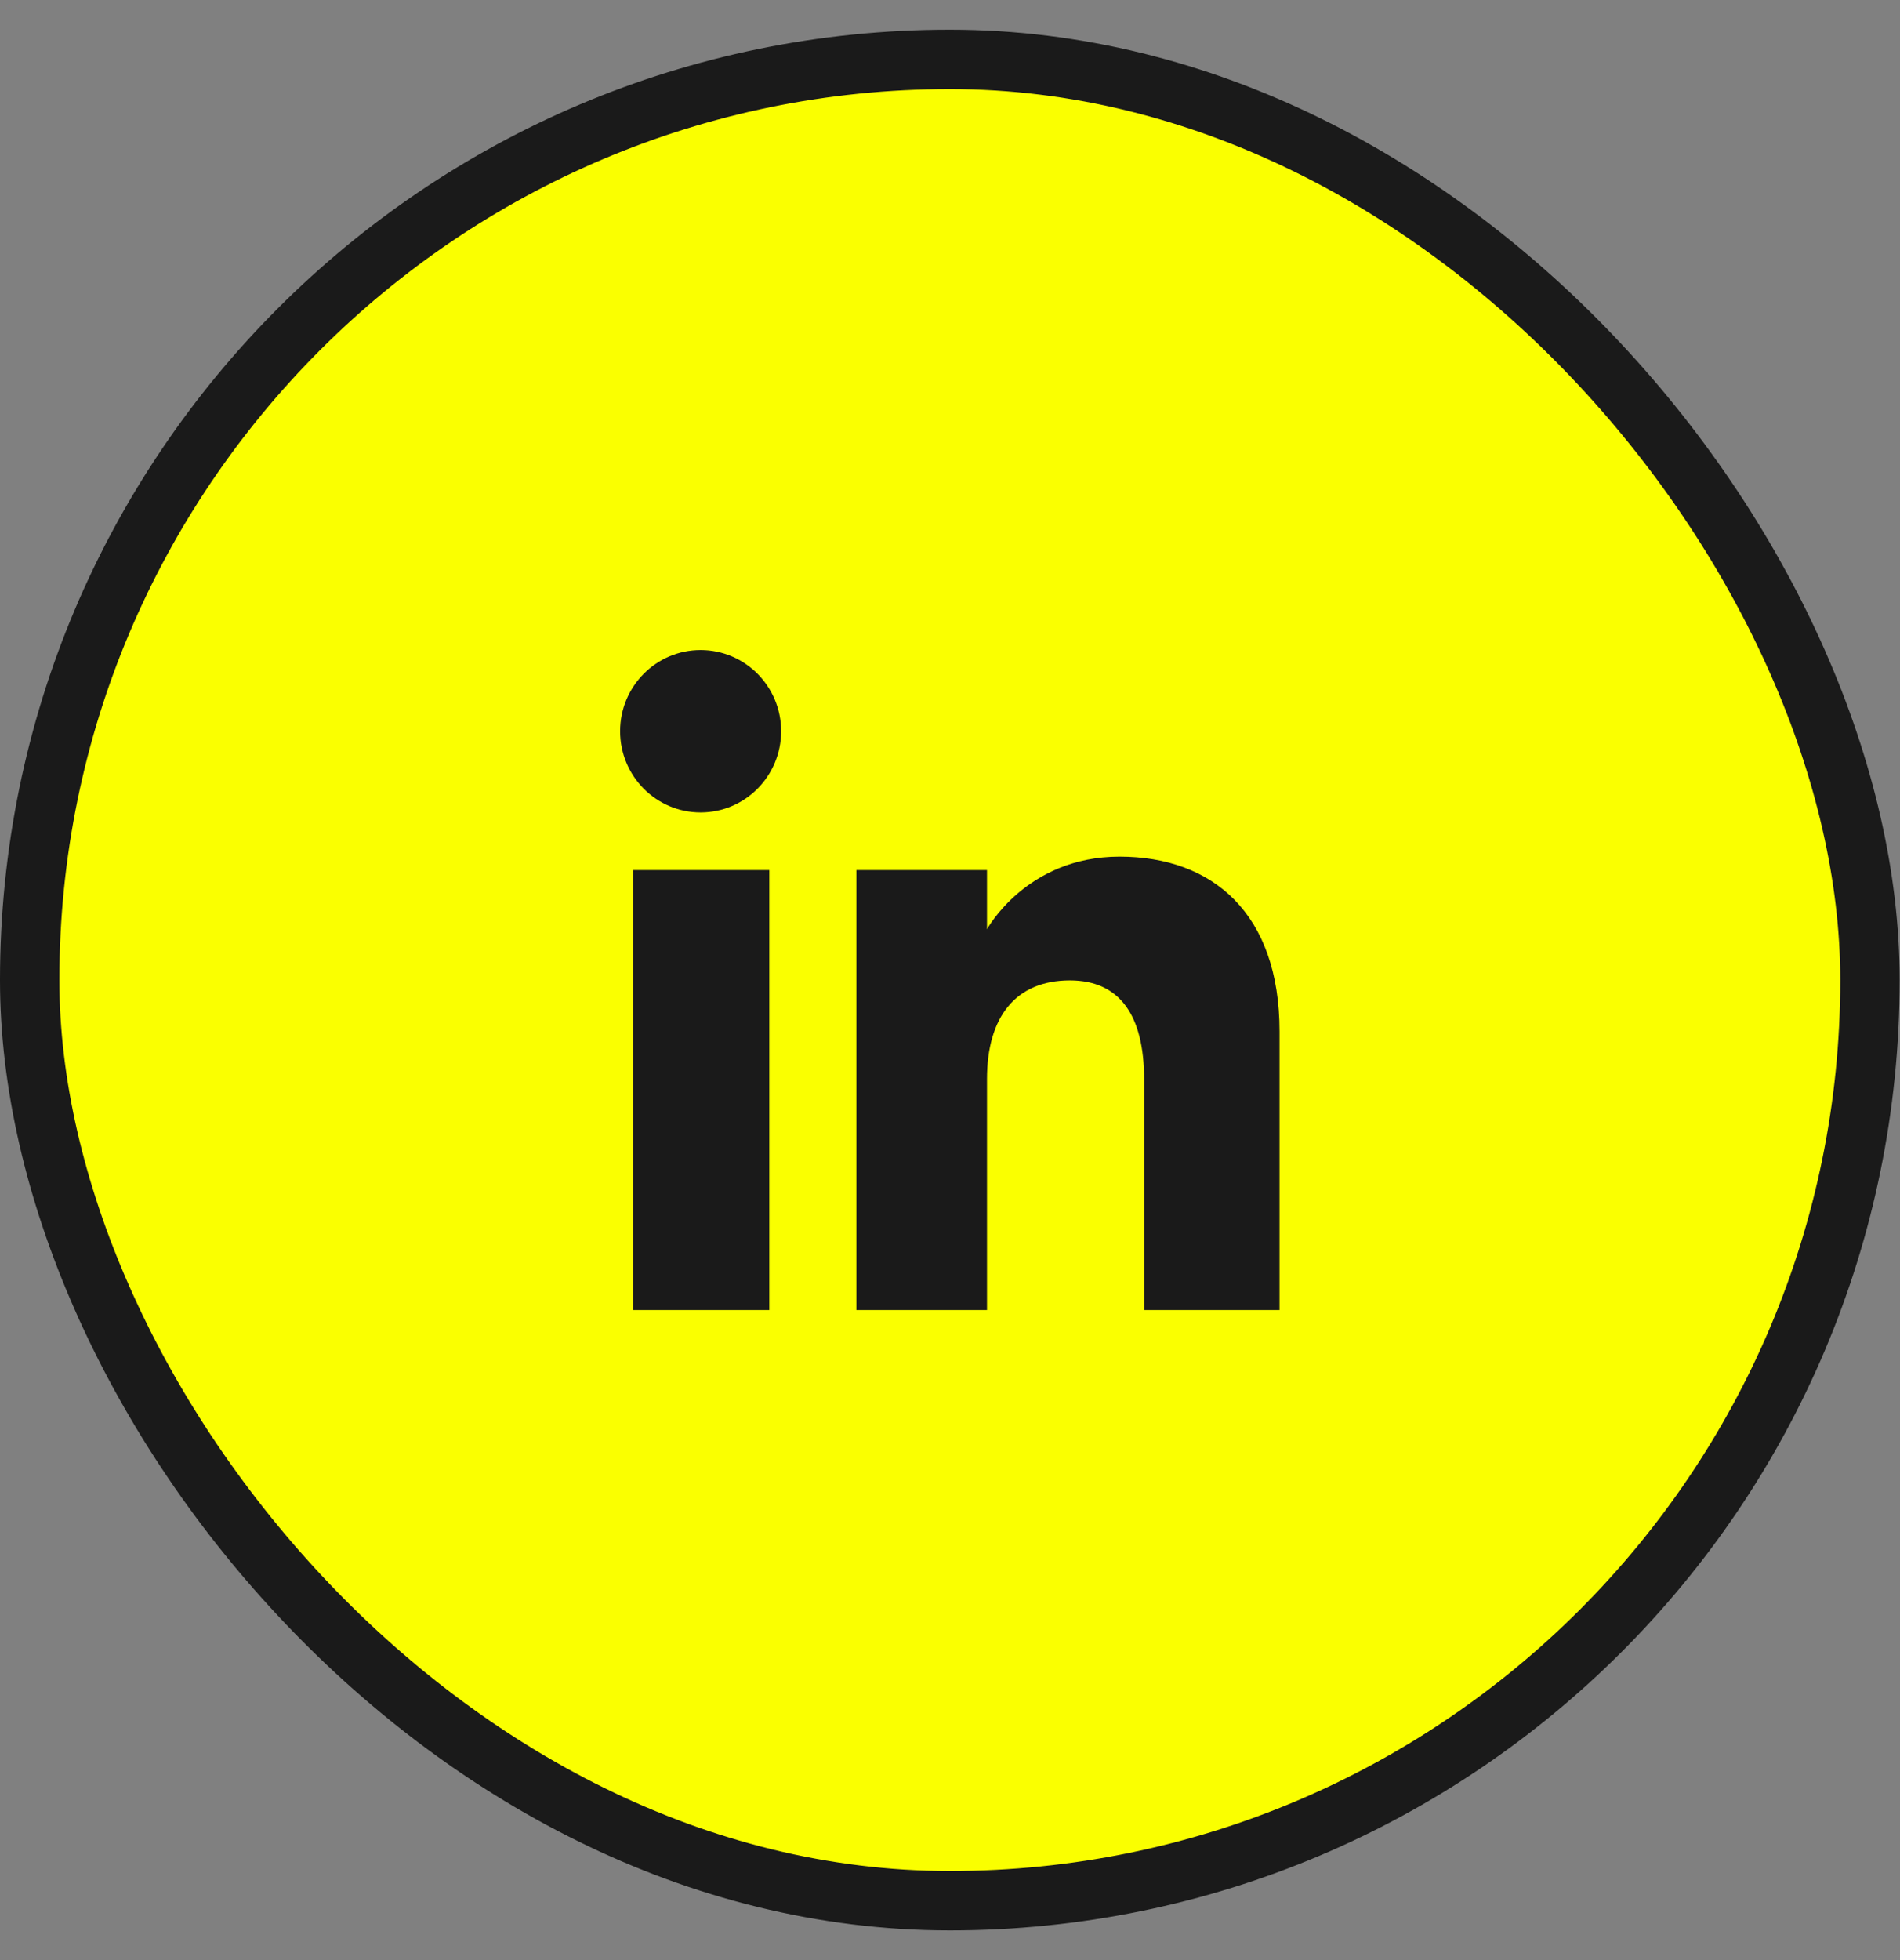
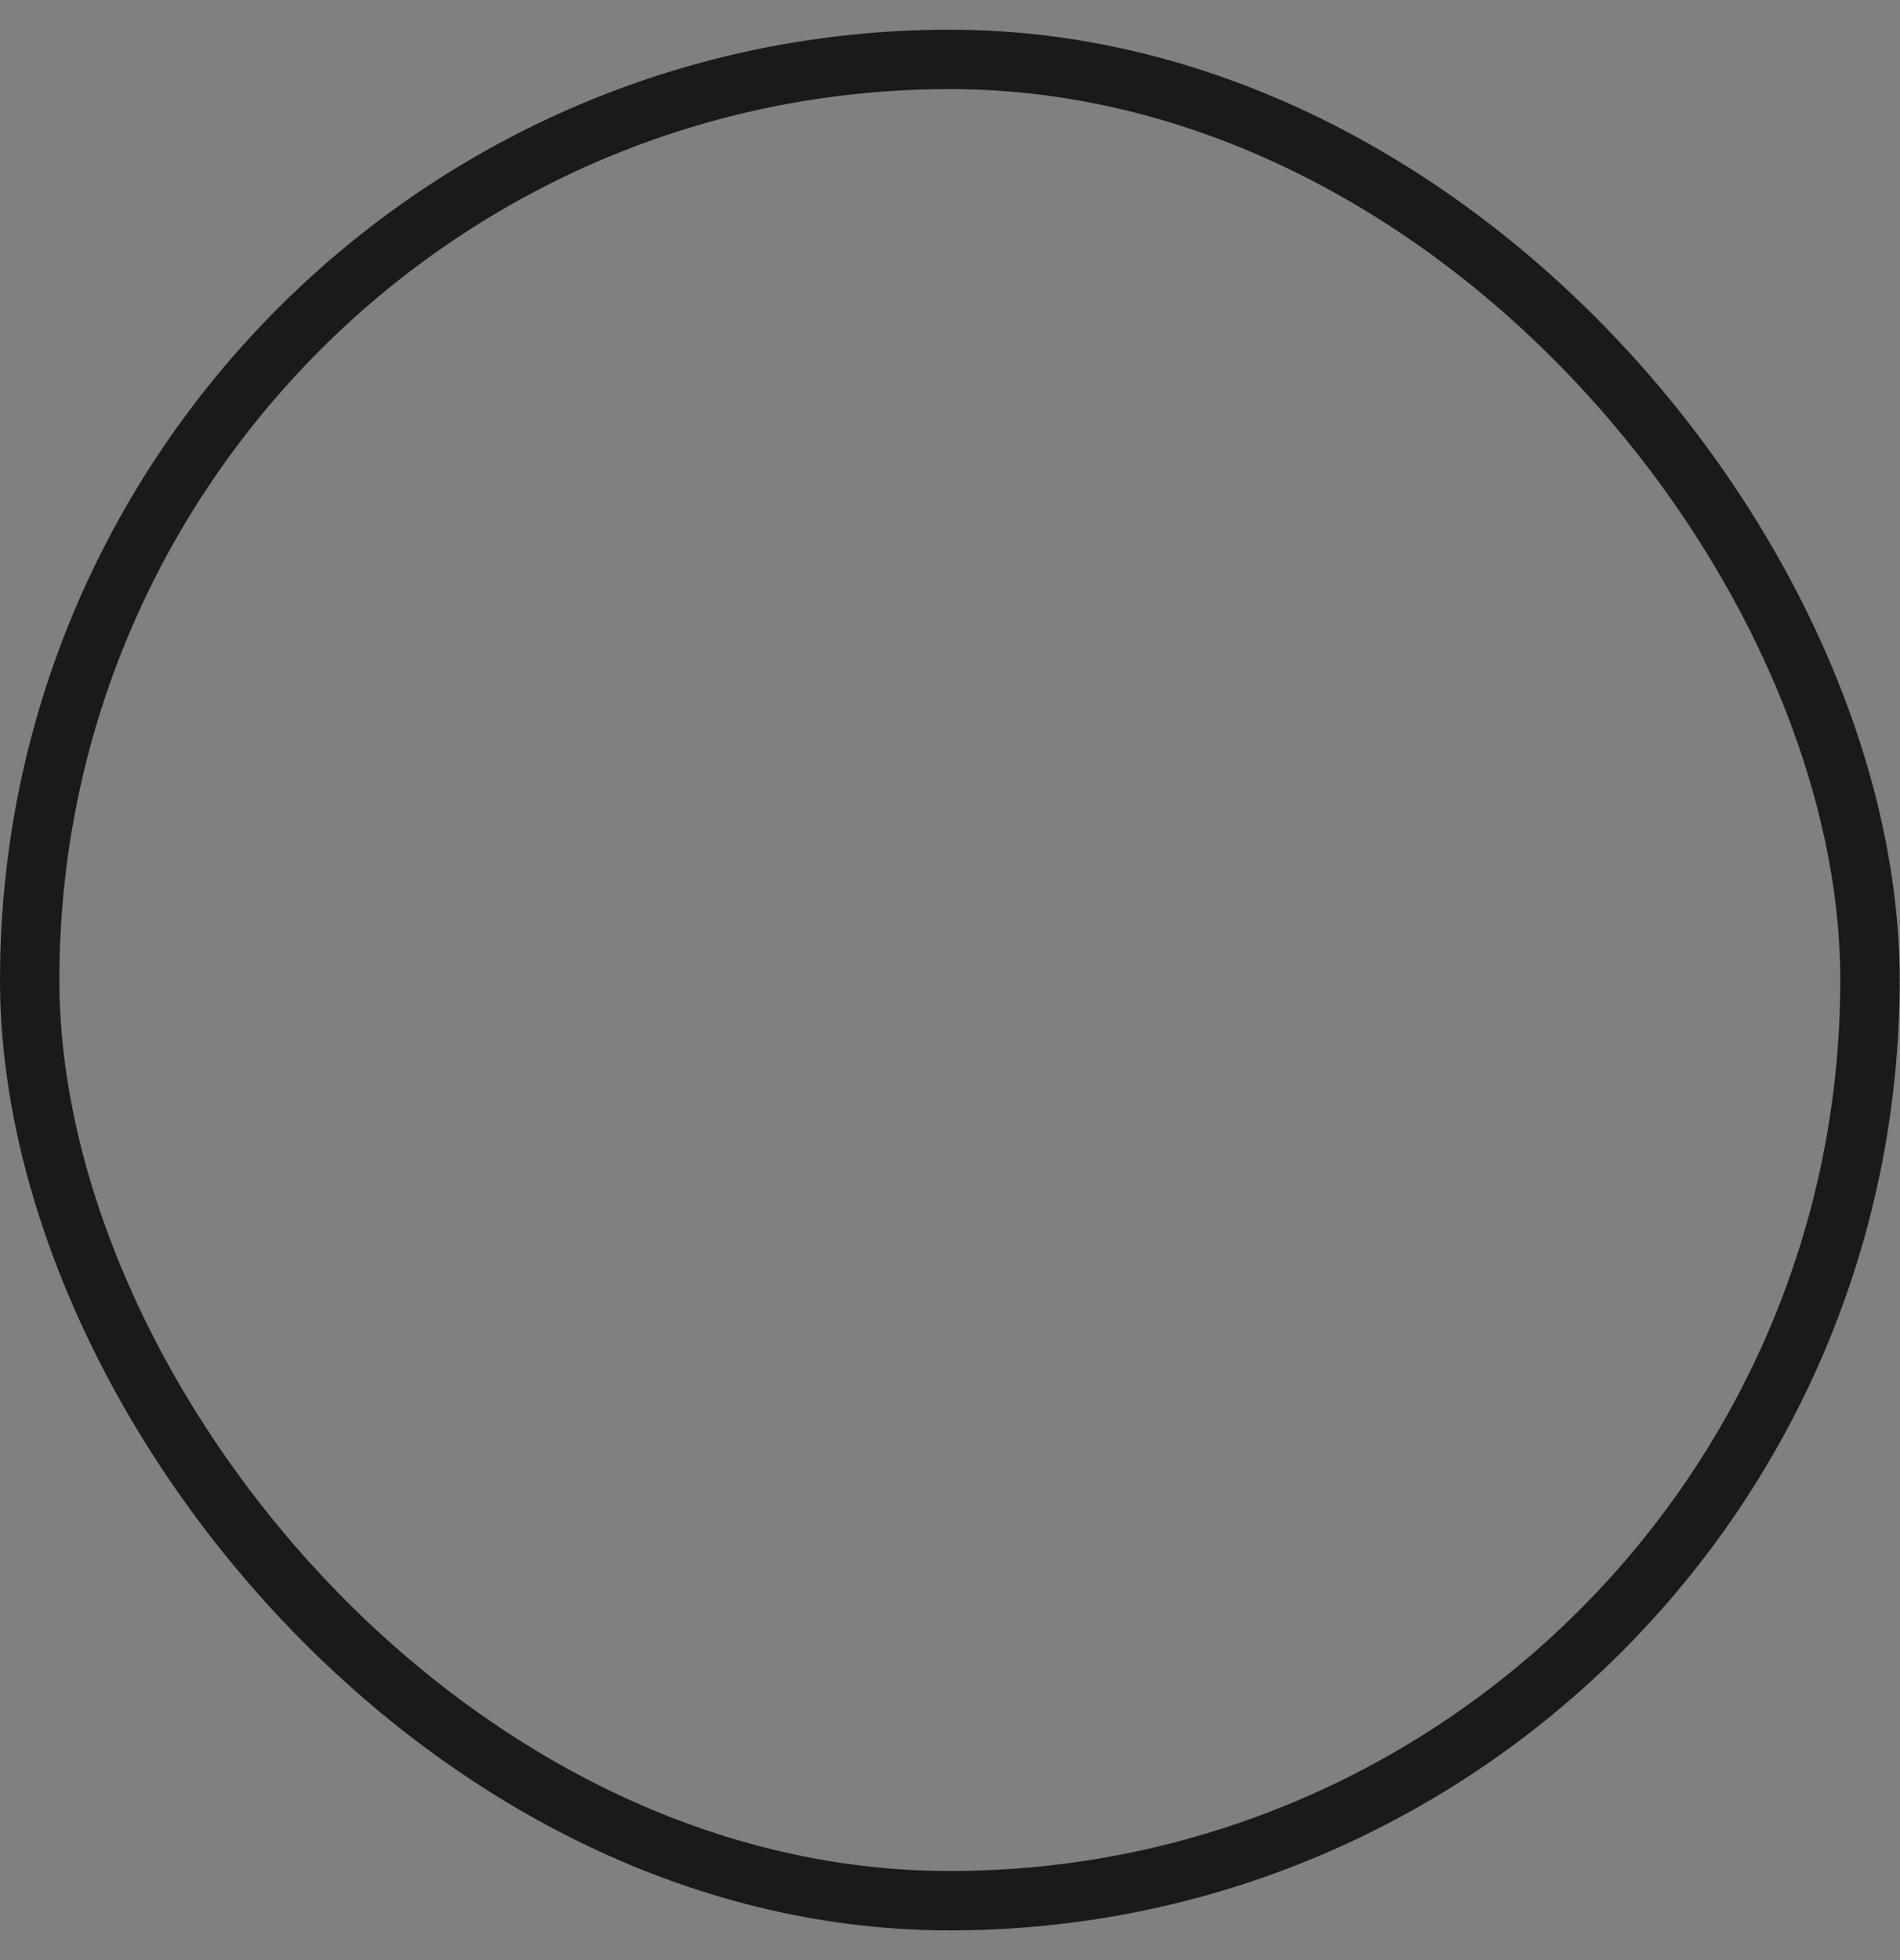
<svg xmlns="http://www.w3.org/2000/svg" width="32" height="33" viewBox="0 0 32 33" fill="none">
  <rect x="0" y="0" width="32" height="33" fill="#808080" stroke="none" />
-   <rect x="0.5" y="1" width="30.994" height="31" rx="15.497" fill="#FAFF00" />
  <rect x="0.5" y="1" width="30.994" height="31" rx="15.497" stroke="#1A1A1A" />
-   <path d="M12.957 22.056H10.664V14.648H12.957V22.056ZM11.8 13.678C11.051 13.678 10.444 13.066 10.444 12.311C10.444 11.556 11.051 10.944 11.8 10.944C12.549 10.944 13.156 11.556 13.156 12.311C13.156 13.066 12.549 13.678 11.8 13.678ZM21.55 22.056H19.269V18.167C19.269 17.101 18.863 16.506 18.02 16.506C17.102 16.506 16.623 17.126 16.623 18.167V22.056H14.423V14.648H16.623V15.646C16.623 15.646 17.284 14.422 18.855 14.422C20.426 14.422 21.55 15.381 21.55 17.365L21.55 22.056Z" fill="#1A1A1A" />
</svg>